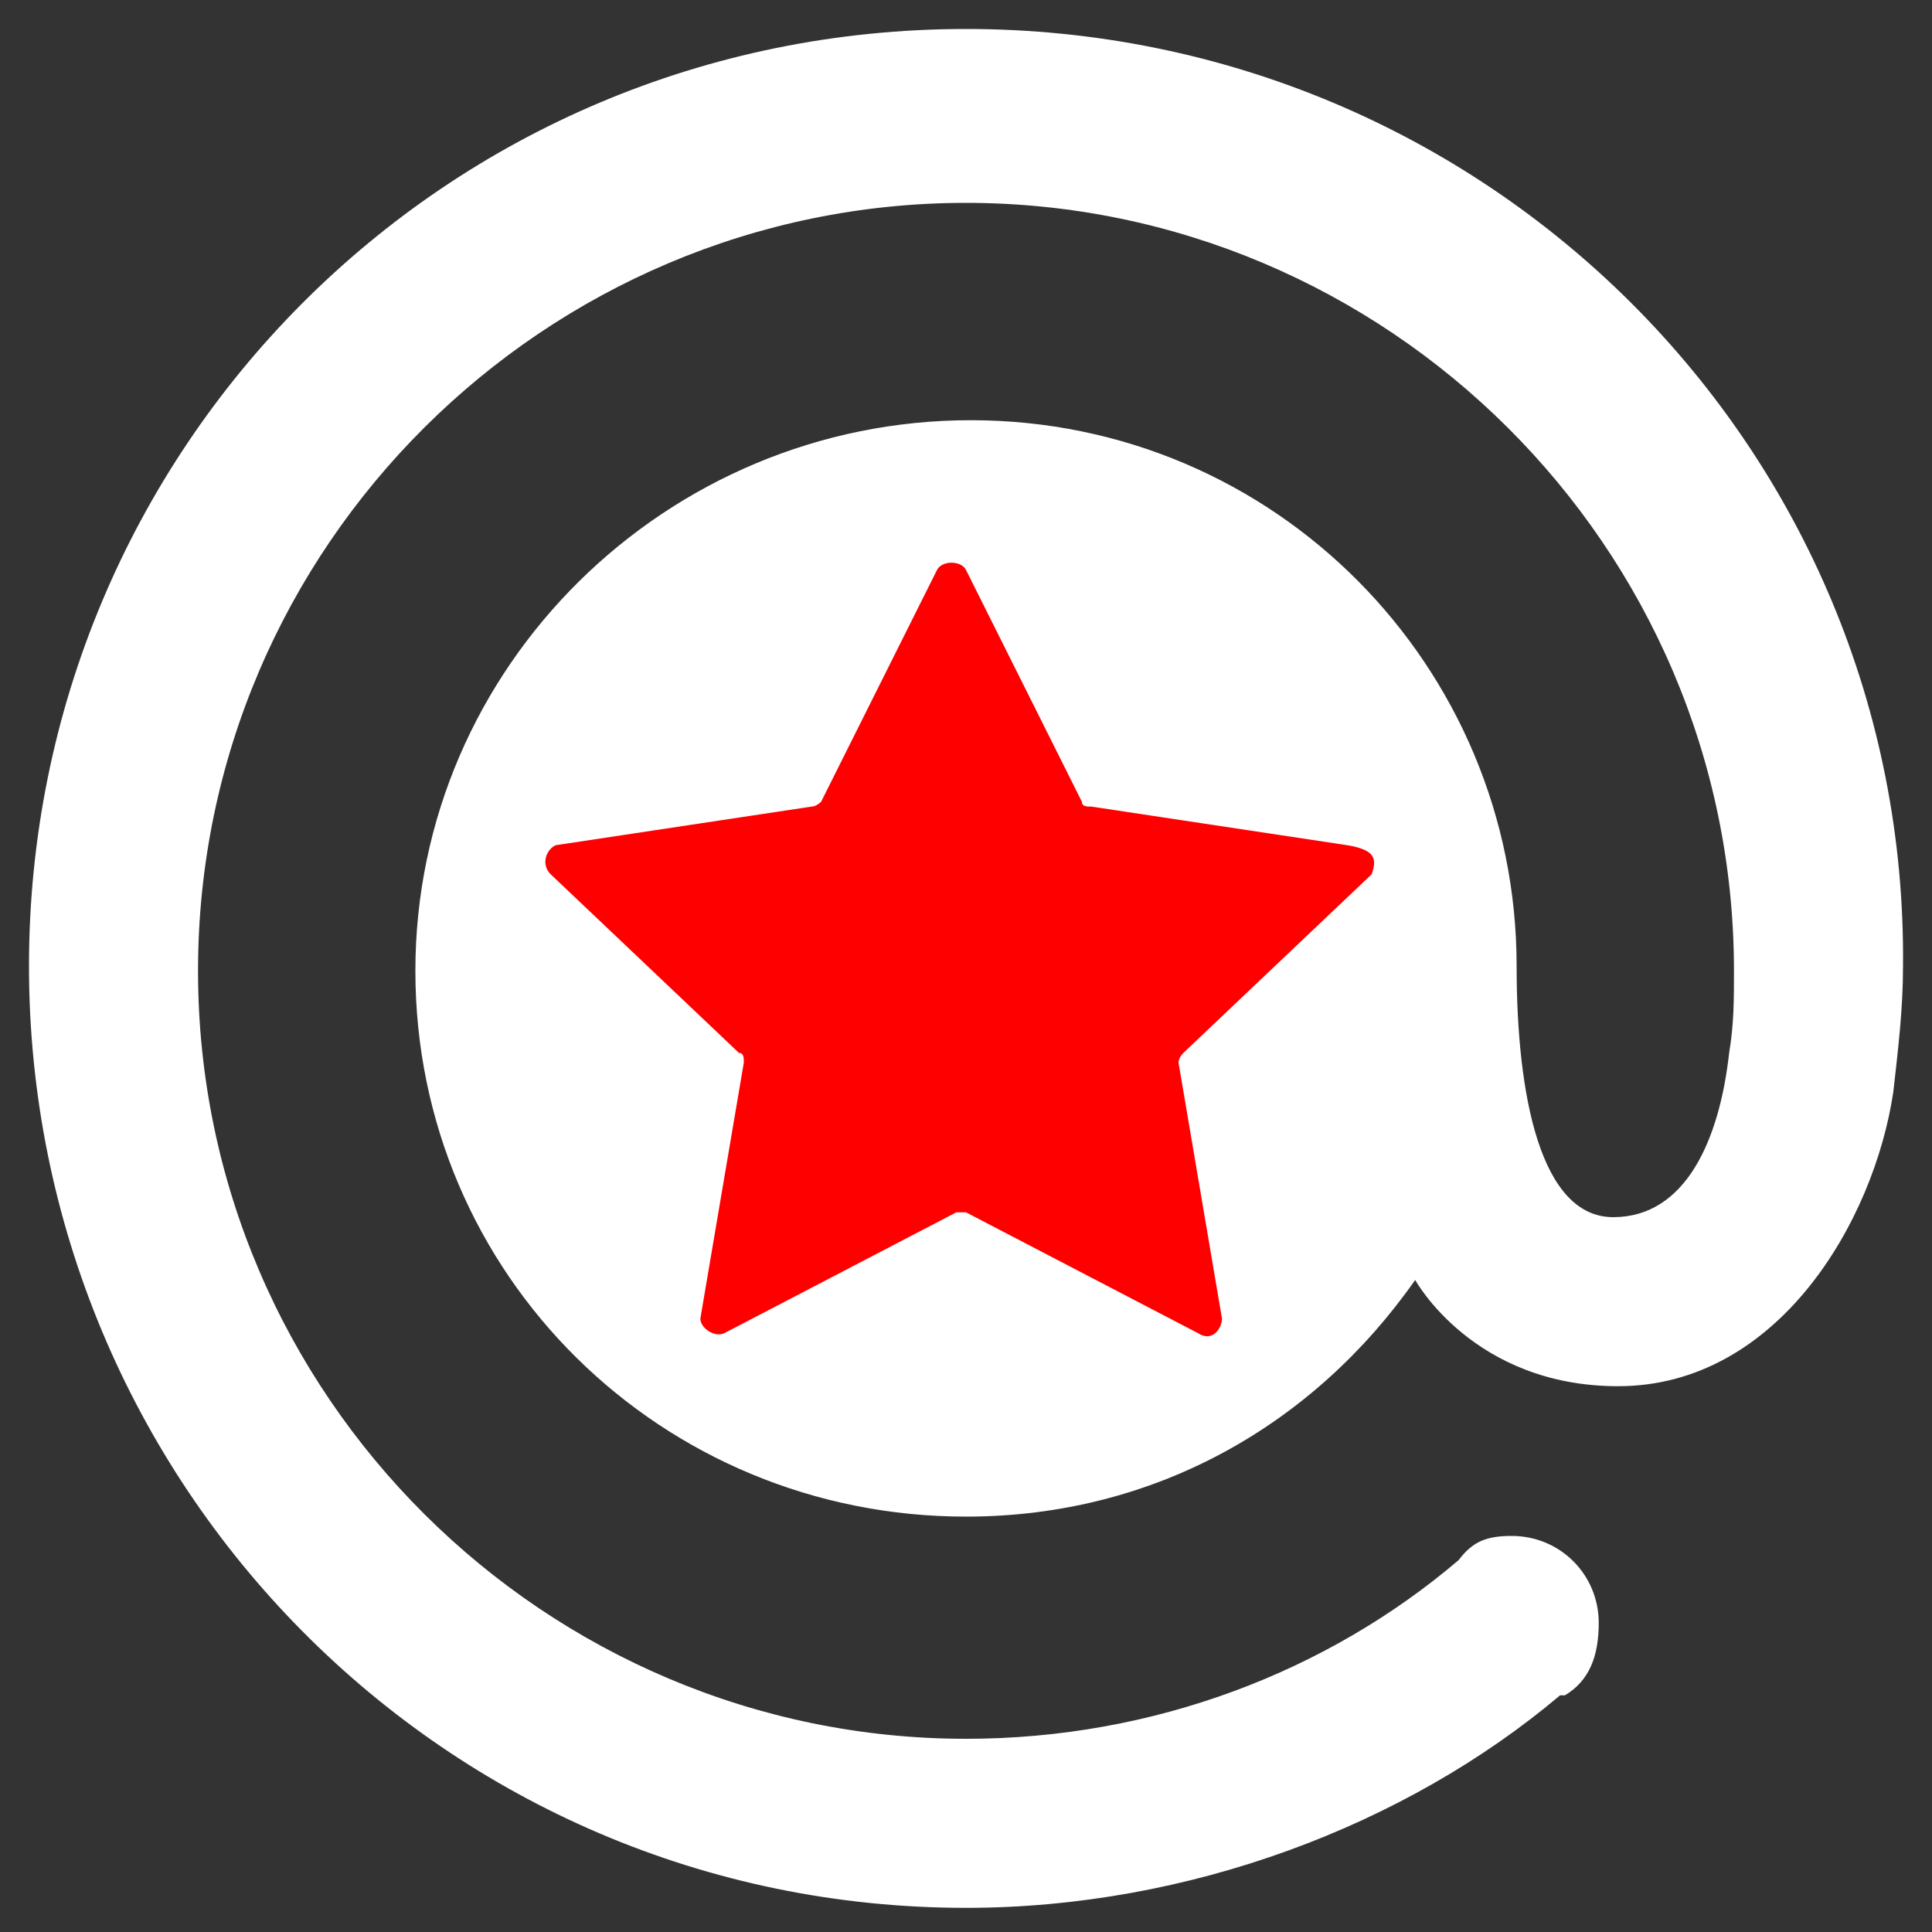
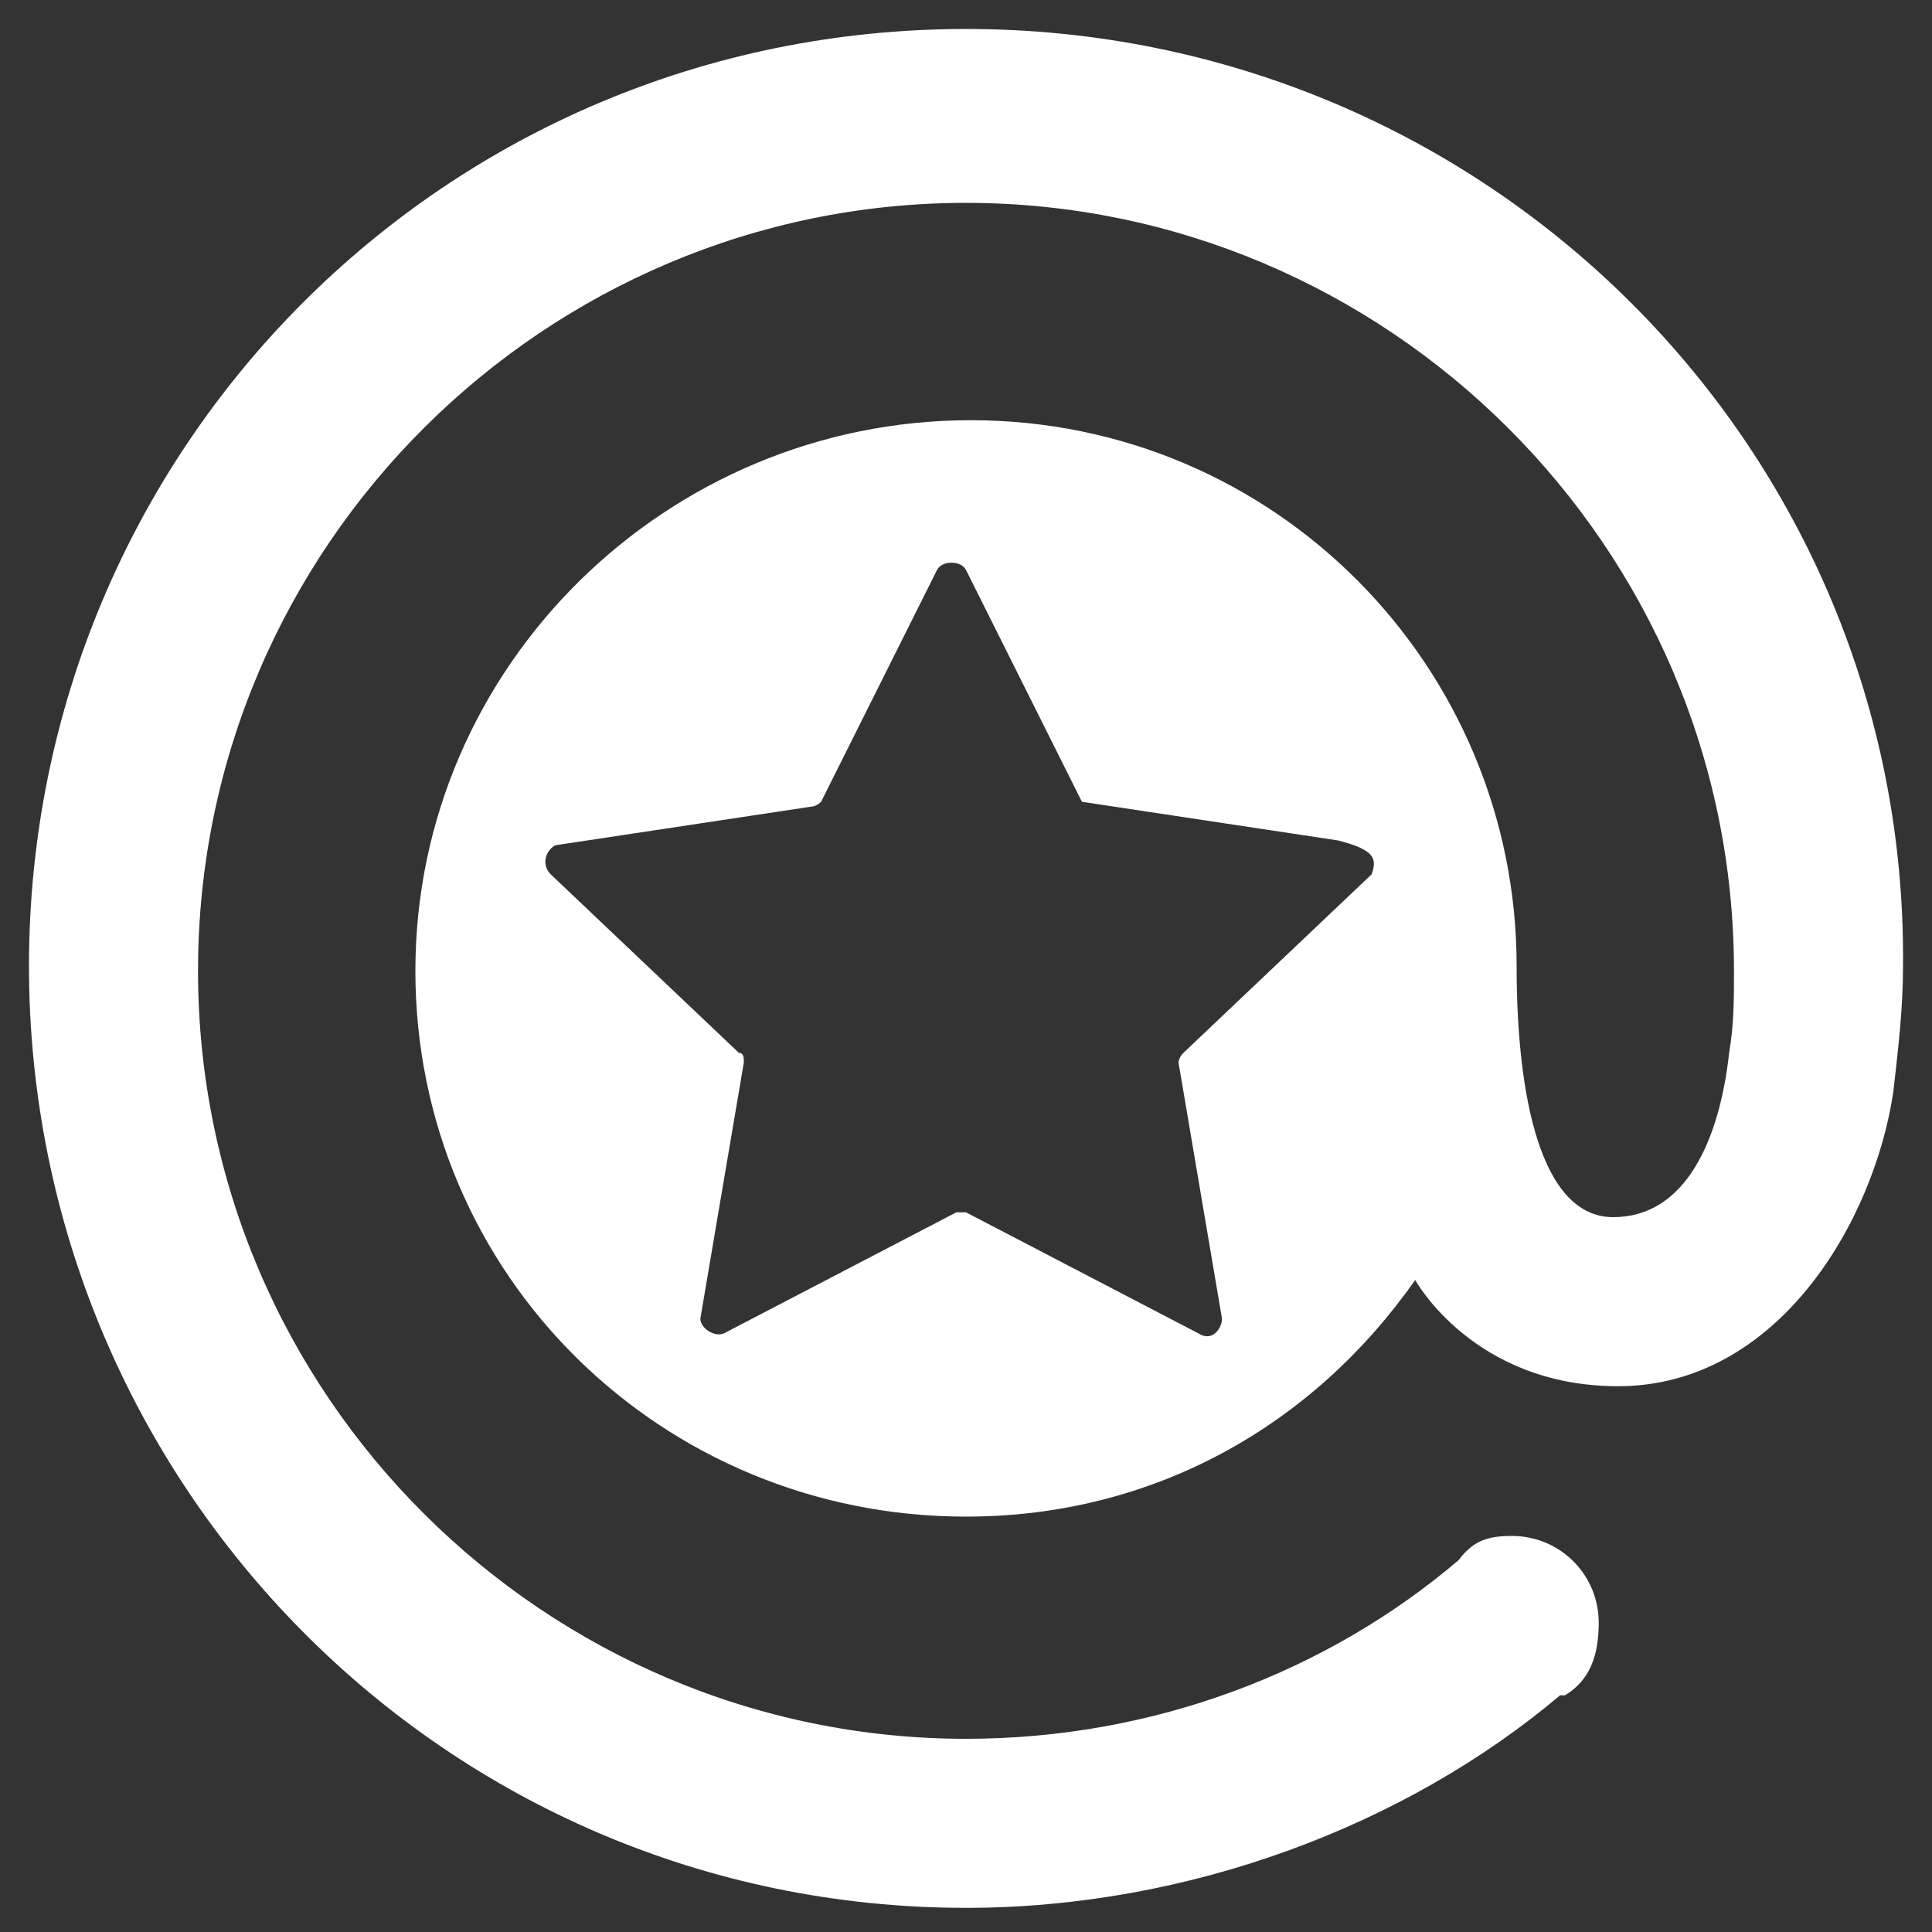
<svg xmlns="http://www.w3.org/2000/svg" version="1.1" id="图层_1" x="0px" y="0px" viewBox="0 0 40 40" style="enable-background:new 0 0 40 40;" xml:space="preserve">
  <rect x="0" y="0" width="40" height="40" fill="#333333" stroke="none" />
  <style type="text/css">
	.st0{fill:#FF0000;}
	.st1{fill:#FFFFFF;}
</style>
-   <circle class="st0" cx="20" cy="19.7" r="10.1" />
  <g>
-     <path class="st1" d="M20,0.6C9.2,0.6,0.6,9.3,0.6,20S9.2,39.5,20,39.5c4.6,0,9.1-1.7,12.3-4.4h0.1c0.5-0.3,0.7-0.8,0.7-1.5   c0-1-0.8-1.8-1.8-1.8c-0.5,0-0.8,0.1-1.1,0.5l0,0C27.5,34.6,23.9,36,20,36c-8.7,0-15.9-7.1-15.9-15.9S11.3,4.2,20,4.2   s15.9,7.1,15.9,15.9c0,0.6,0,1.1-0.1,1.7c-0.2,1.8-0.9,3.4-2.4,3.4s-2-2.5-2-5.2c0-6.2-5-11.3-11.3-11.3S8.6,13.8,8.6,20.1   S13.7,31.4,20,31.4c3.9,0,7.2-1.9,9.3-4.9c0,0,1.2,2.2,4.2,2.2c3.3,0,5.3-3.4,5.7-6.1c0.1-0.9,0.2-1.7,0.2-2.6   C39.5,9.3,30.8,0.6,20,0.6z M28.4,18.1l-3.9,3.7c-0.1,0.1-0.1,0.2-0.1,0.2l0.9,5.3c0,0.2-0.2,0.5-0.5,0.3l-4.8-2.5   c-0.1,0-0.2,0-0.2,0l-4.8,2.5c-0.2,0.1-0.5-0.1-0.5-0.3l0.9-5.3c0-0.1,0-0.2-0.1-0.2l-3.9-3.7c-0.2-0.2-0.1-0.5,0.1-0.6l5.3-0.8   c0.1,0,0.2-0.1,0.2-0.1l2.4-4.8c0.1-0.2,0.5-0.2,0.6,0l2.4,4.8c0,0.1,0.1,0.1,0.2,0.1l5.3,0.8C28.5,17.6,28.5,17.8,28.4,18.1z" />
+     <path class="st1" d="M20,0.6C9.2,0.6,0.6,9.3,0.6,20S9.2,39.5,20,39.5c4.6,0,9.1-1.7,12.3-4.4h0.1c0.5-0.3,0.7-0.8,0.7-1.5   c0-1-0.8-1.8-1.8-1.8c-0.5,0-0.8,0.1-1.1,0.5l0,0C27.5,34.6,23.9,36,20,36c-8.7,0-15.9-7.1-15.9-15.9S11.3,4.2,20,4.2   s15.9,7.1,15.9,15.9c0,0.6,0,1.1-0.1,1.7c-0.2,1.8-0.9,3.4-2.4,3.4s-2-2.5-2-5.2c0-6.2-5-11.3-11.3-11.3S8.6,13.8,8.6,20.1   S13.7,31.4,20,31.4c3.9,0,7.2-1.9,9.3-4.9c0,0,1.2,2.2,4.2,2.2c3.3,0,5.3-3.4,5.7-6.1c0.1-0.9,0.2-1.7,0.2-2.6   C39.5,9.3,30.8,0.6,20,0.6z M28.4,18.1l-3.9,3.7c-0.1,0.1-0.1,0.2-0.1,0.2l0.9,5.3c0,0.2-0.2,0.5-0.5,0.3l-4.8-2.5   c-0.1,0-0.2,0-0.2,0l-4.8,2.5c-0.2,0.1-0.5-0.1-0.5-0.3l0.9-5.3c0-0.1,0-0.2-0.1-0.2l-3.9-3.7c-0.2-0.2-0.1-0.5,0.1-0.6l5.3-0.8   c0.1,0,0.2-0.1,0.2-0.1l2.4-4.8c0.1-0.2,0.5-0.2,0.6,0l2.4,4.8l5.3,0.8C28.5,17.6,28.5,17.8,28.4,18.1z" />
  </g>
</svg>